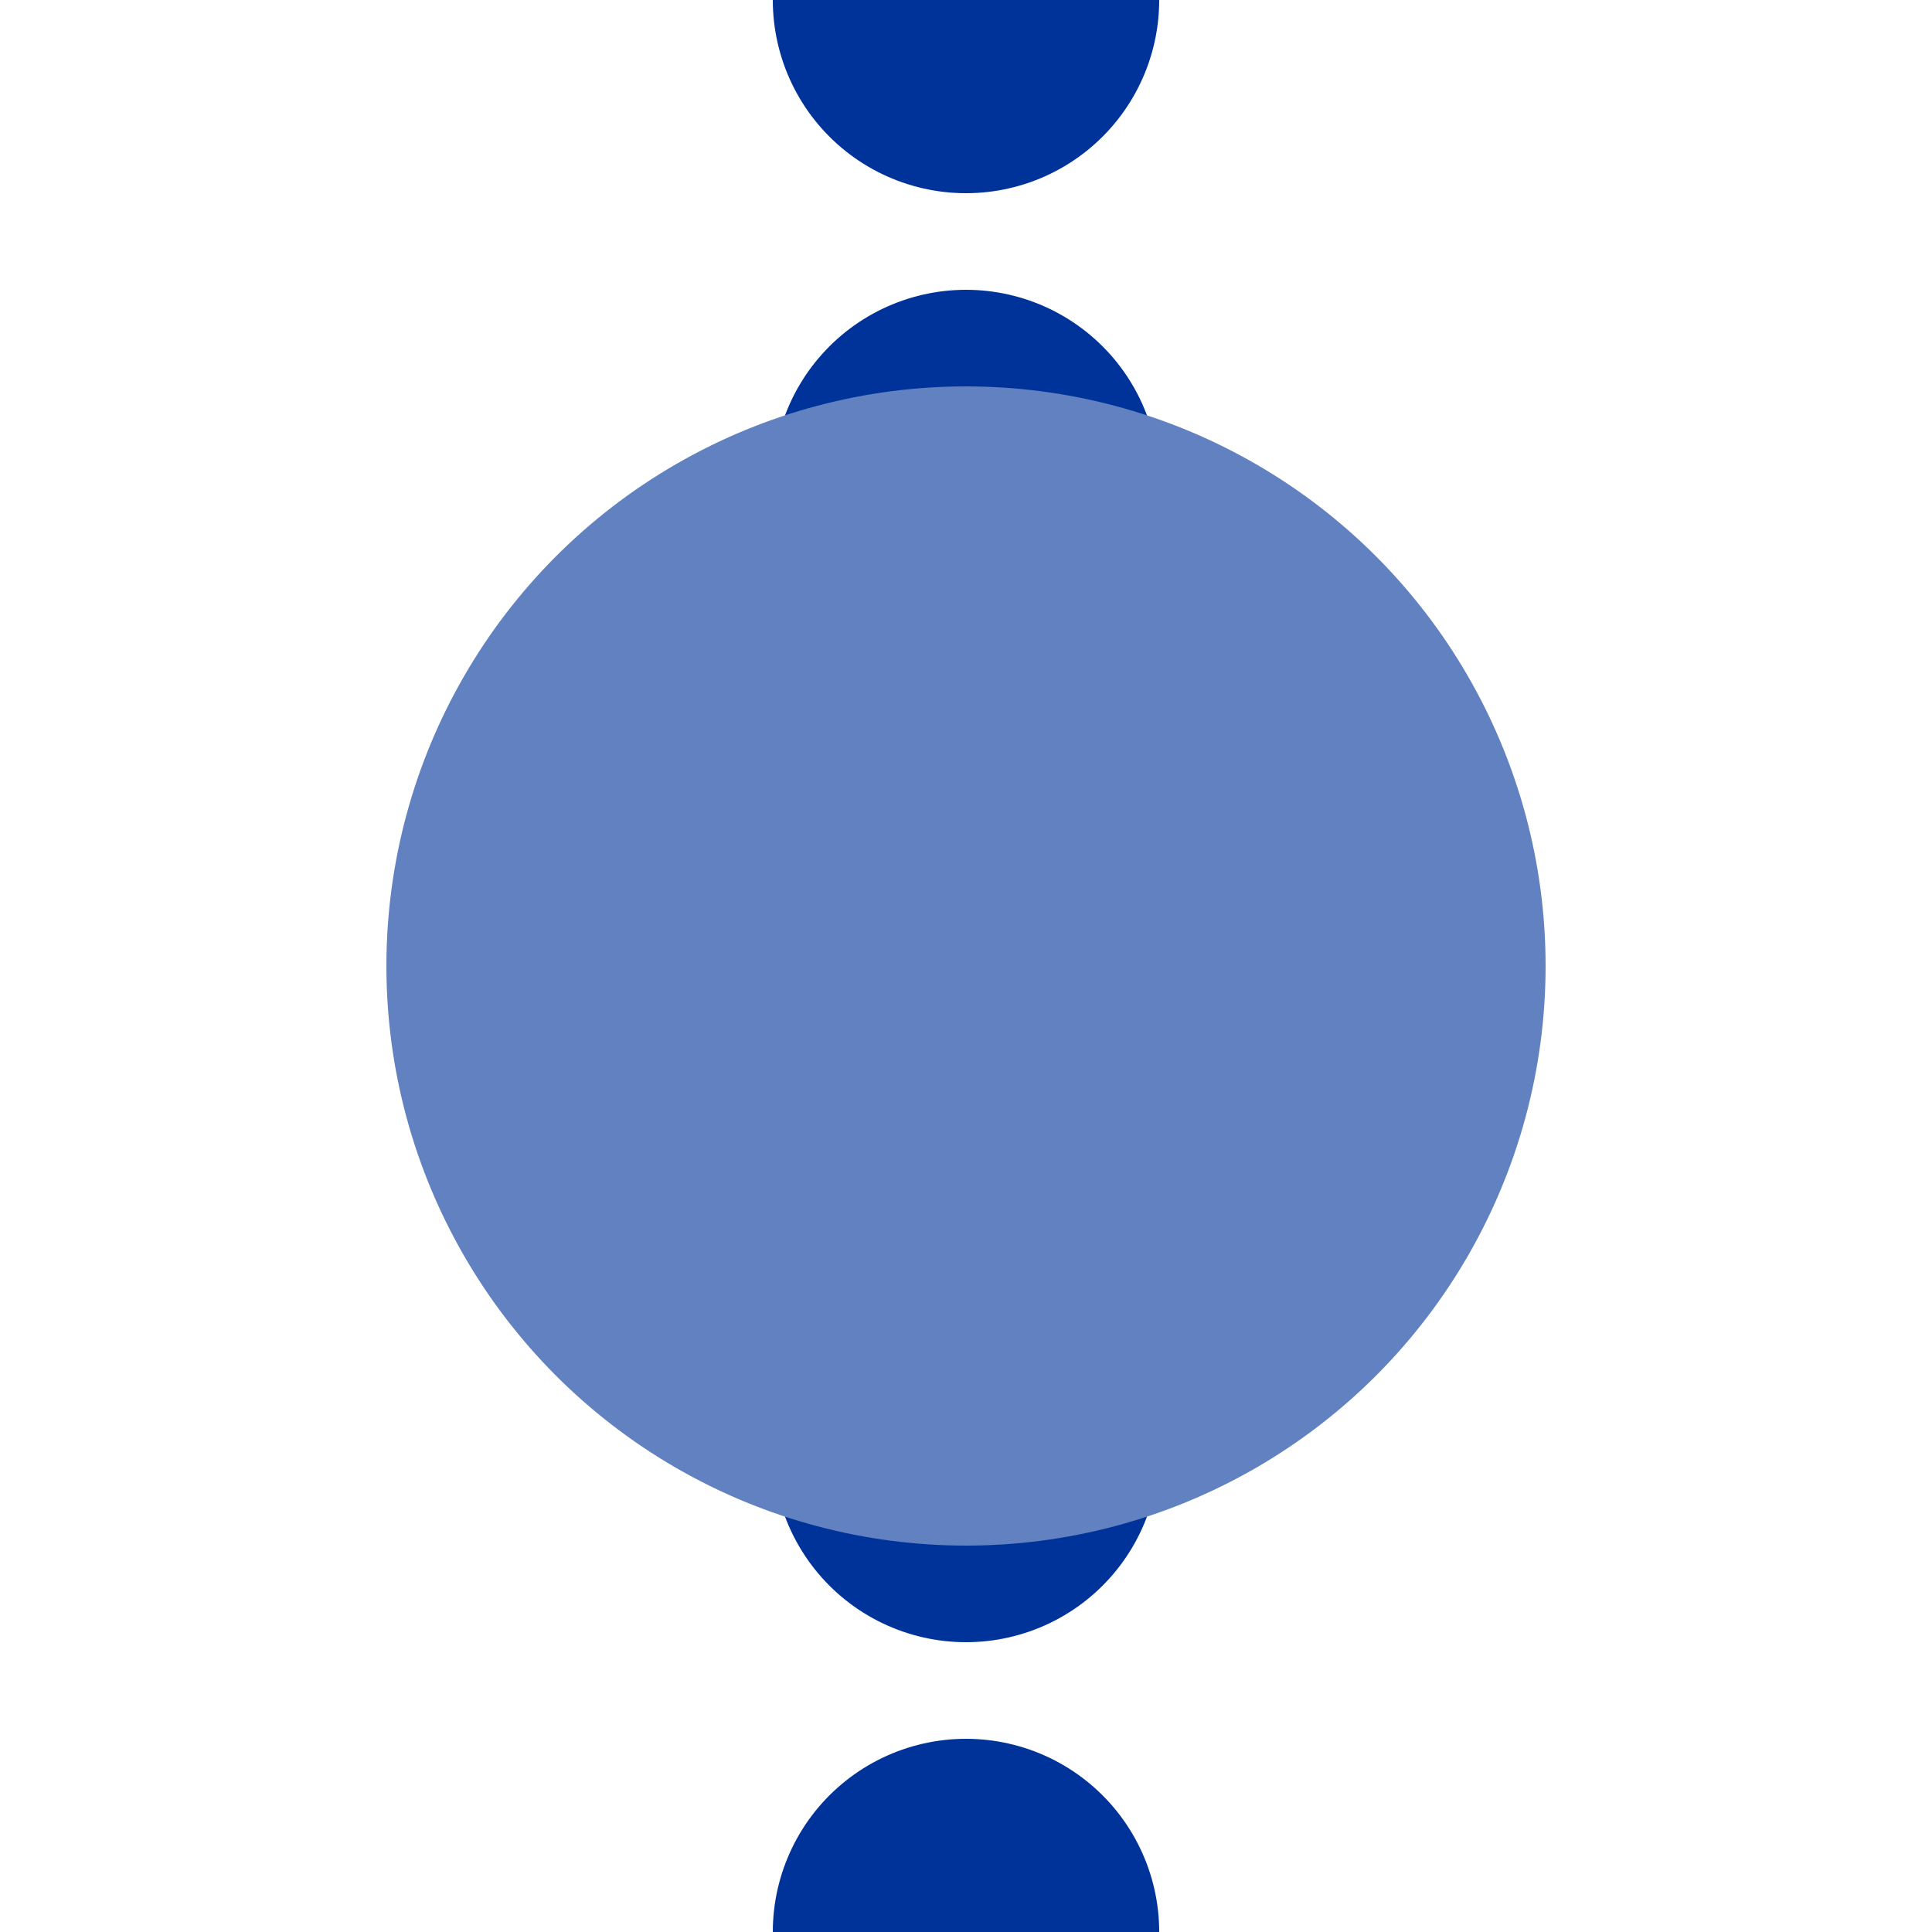
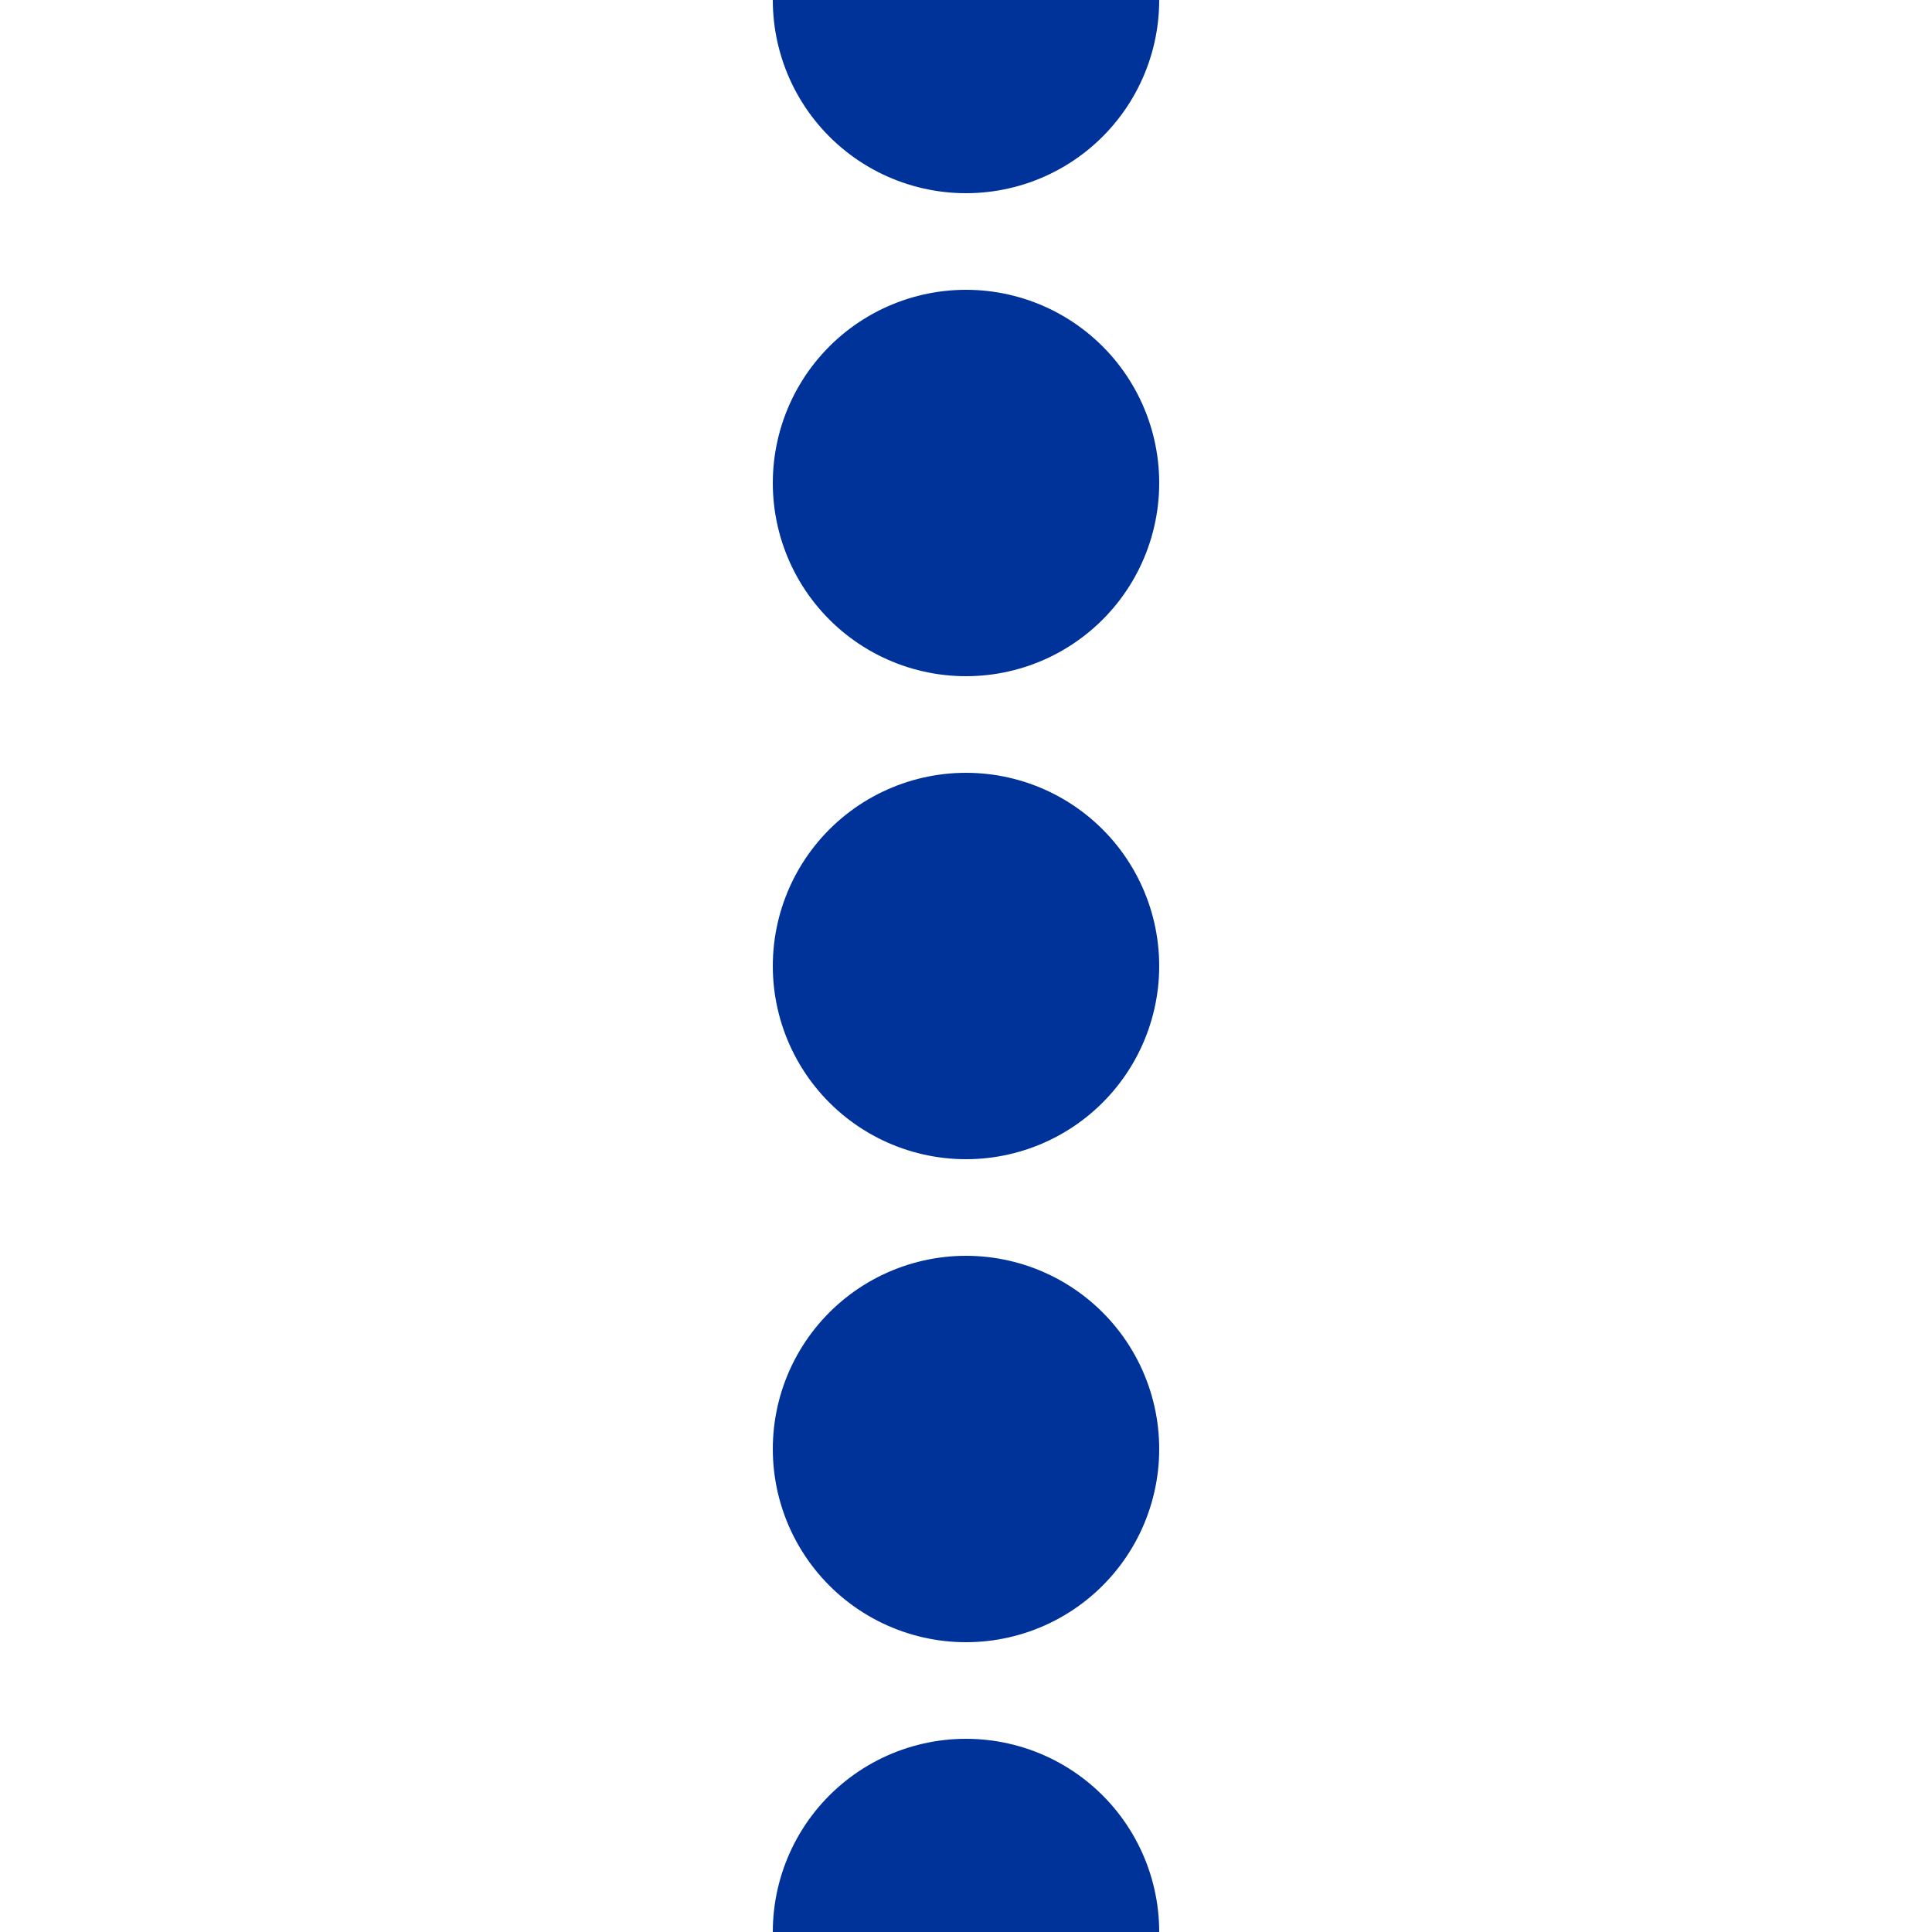
<svg xmlns="http://www.w3.org/2000/svg" width="500" height="500">
  <path d="M250,0 V501" stroke="#003399" stroke-width="100" stroke-dasharray="0,125" stroke-linecap="round" />
-   <circle cx="250" cy="250" r="150" fill="#6281C0" />
</svg>